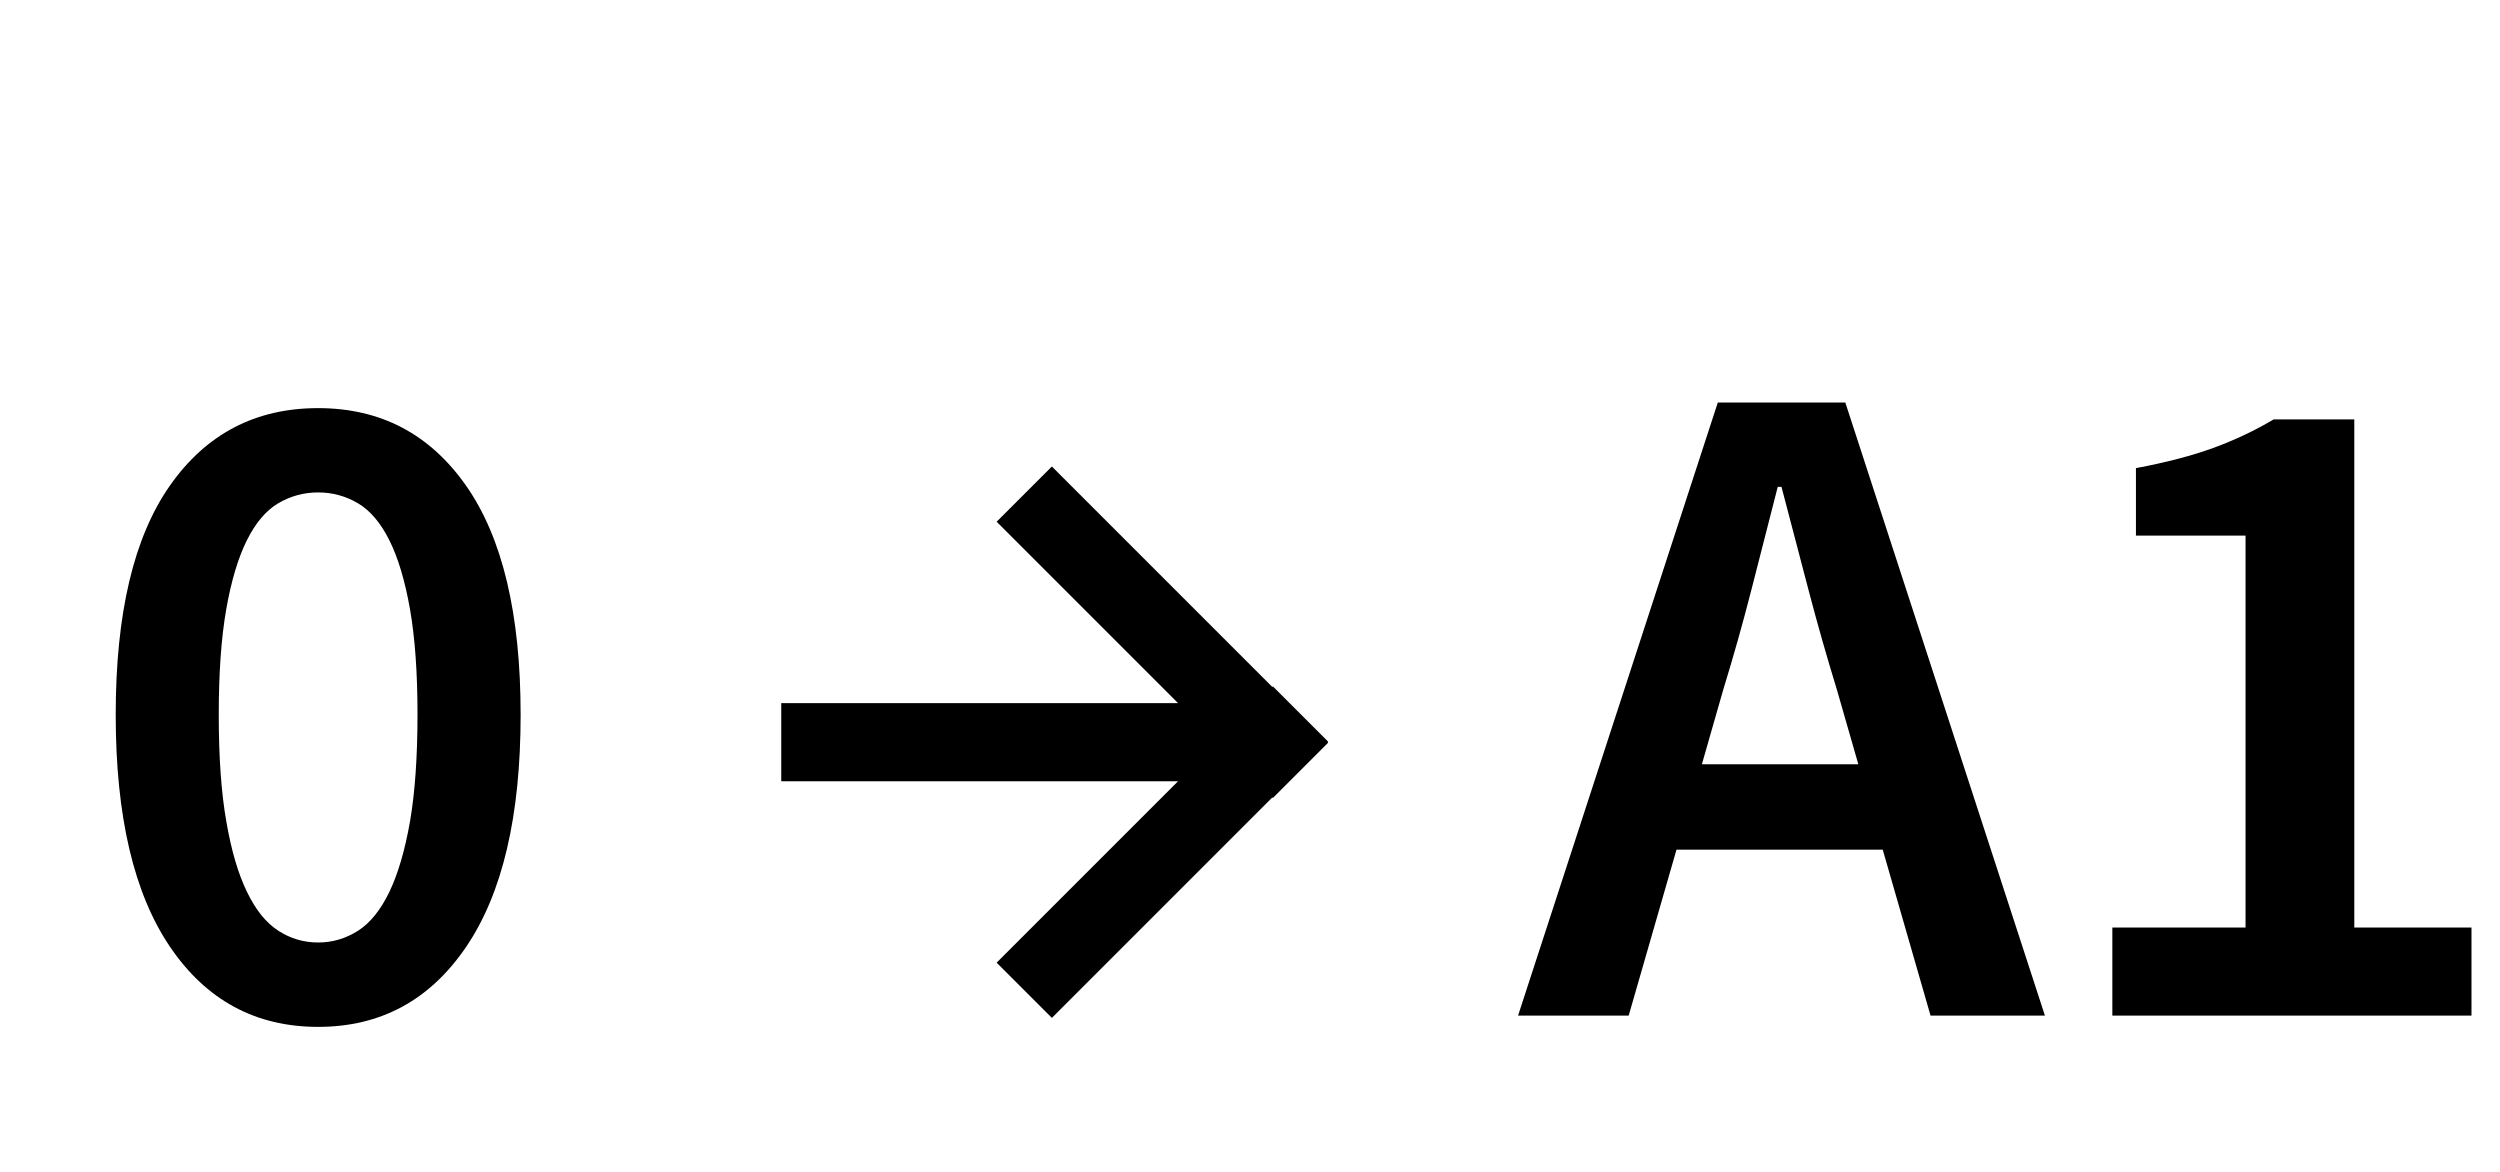
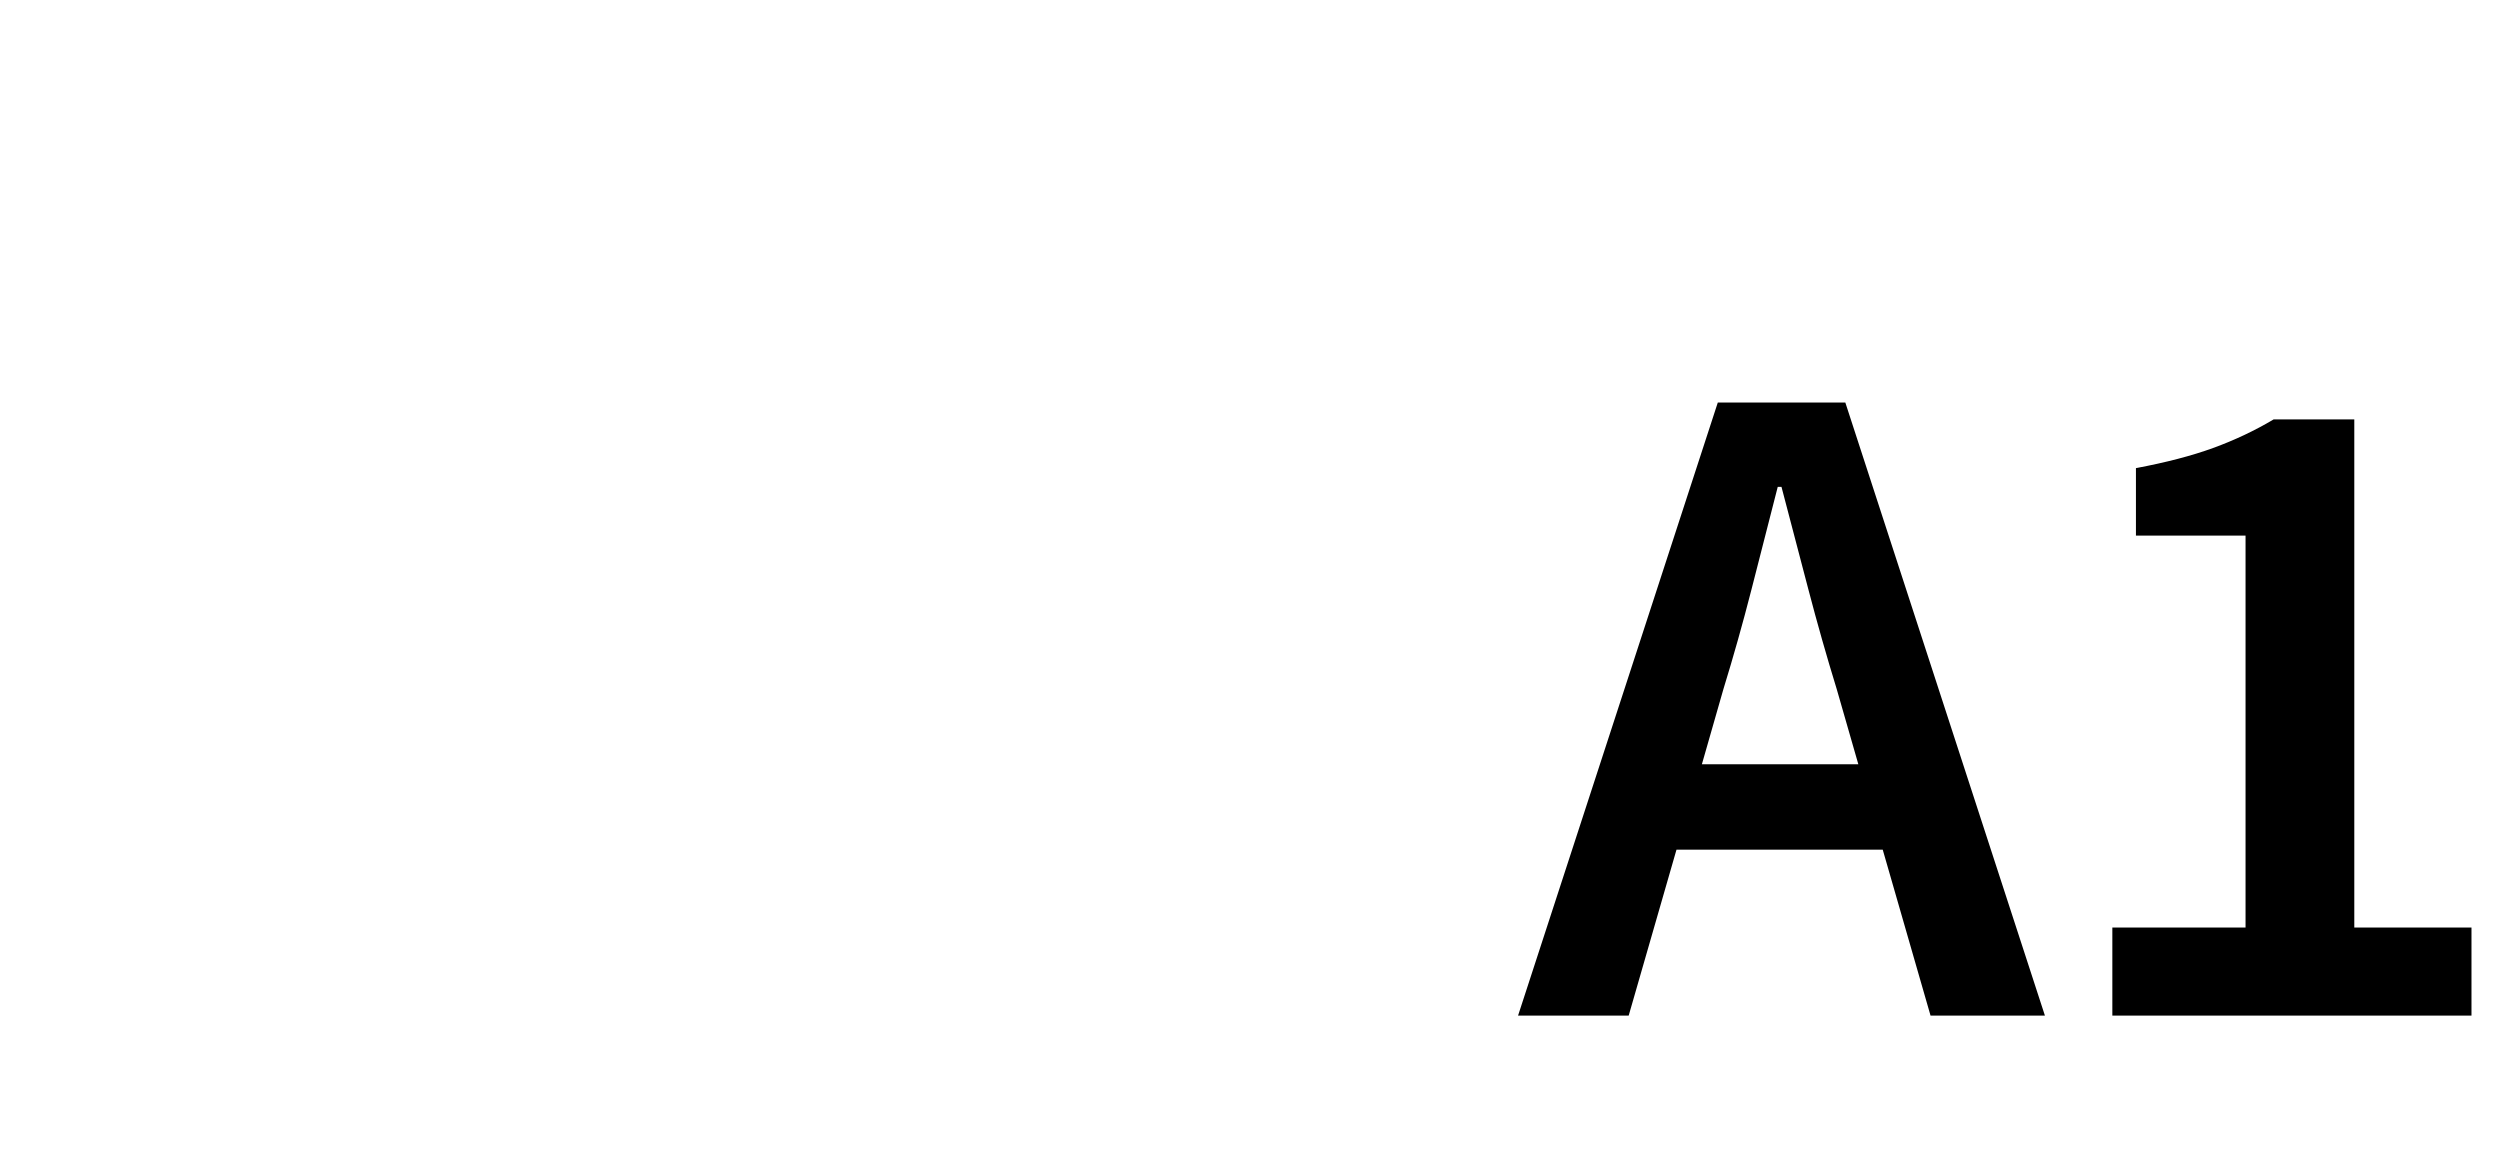
<svg xmlns="http://www.w3.org/2000/svg" version="1.1" id="Layer_1_copy" x="0px" y="0px" width="32px" height="15px" viewBox="0 0 32 15" style="enable-background:new 0 0 32 15;" xml:space="preserve">
  <g>
-     <path d="M4.072,13.144c-0.801,0-1.433-0.342-1.896-1.025c-0.464-0.685-0.695-1.674-0.695-2.97c0-1.297,0.231-2.274,0.695-2.935   s1.096-0.99,1.896-0.99c0.8,0,1.432,0.332,1.896,0.996S6.664,7.86,6.664,9.148c0,1.296-0.232,2.285-0.696,2.97   C5.504,12.802,4.872,13.144,4.072,13.144z M4.072,12.064c0.184,0,0.354-0.051,0.51-0.15s0.29-0.266,0.402-0.498   c0.111-0.232,0.199-0.532,0.264-0.9c0.063-0.367,0.096-0.823,0.096-1.367c0-0.536-0.032-0.986-0.096-1.351   C5.184,7.434,5.096,7.14,4.984,6.916C4.872,6.692,4.738,6.534,4.582,6.442s-0.326-0.139-0.51-0.139   c-0.185,0-0.354,0.047-0.511,0.139c-0.155,0.092-0.29,0.25-0.401,0.474C3.048,7.14,2.96,7.434,2.896,7.798   C2.832,8.162,2.8,8.612,2.8,9.148c0,0.544,0.032,1,0.097,1.367c0.063,0.368,0.151,0.668,0.264,0.9   c0.111,0.232,0.246,0.398,0.401,0.498C3.718,12.014,3.888,12.064,4.072,12.064z" />
    <path d="M24.099,10.876h-2.64L20.847,13h-1.416l2.557-7.848h1.632L26.175,13h-1.464L24.099,10.876z M23.787,9.784l-0.276-0.96   c-0.128-0.416-0.25-0.844-0.365-1.284c-0.116-0.439-0.23-0.876-0.343-1.308h-0.048c-0.112,0.439-0.224,0.878-0.336,1.313   c-0.112,0.437-0.232,0.862-0.36,1.278l-0.275,0.96H23.787z" />
    <path d="M27.039,11.872h1.704V6.856H27.34V5.992c0.384-0.072,0.714-0.158,0.989-0.258c0.276-0.101,0.534-0.223,0.774-0.366h1.032   v6.504h1.5V13h-4.597V11.872z" />
  </g>
-   <polygon points="17,9.493 16.293,8.786 16.286,8.793 13.464,5.971 12.757,6.678 15.079,9 10,9 10,10 15.079,10 12.757,12.322   13.464,13.029 16.286,10.207 16.293,10.214 17,9.507 16.993,9.5 " />
</svg>